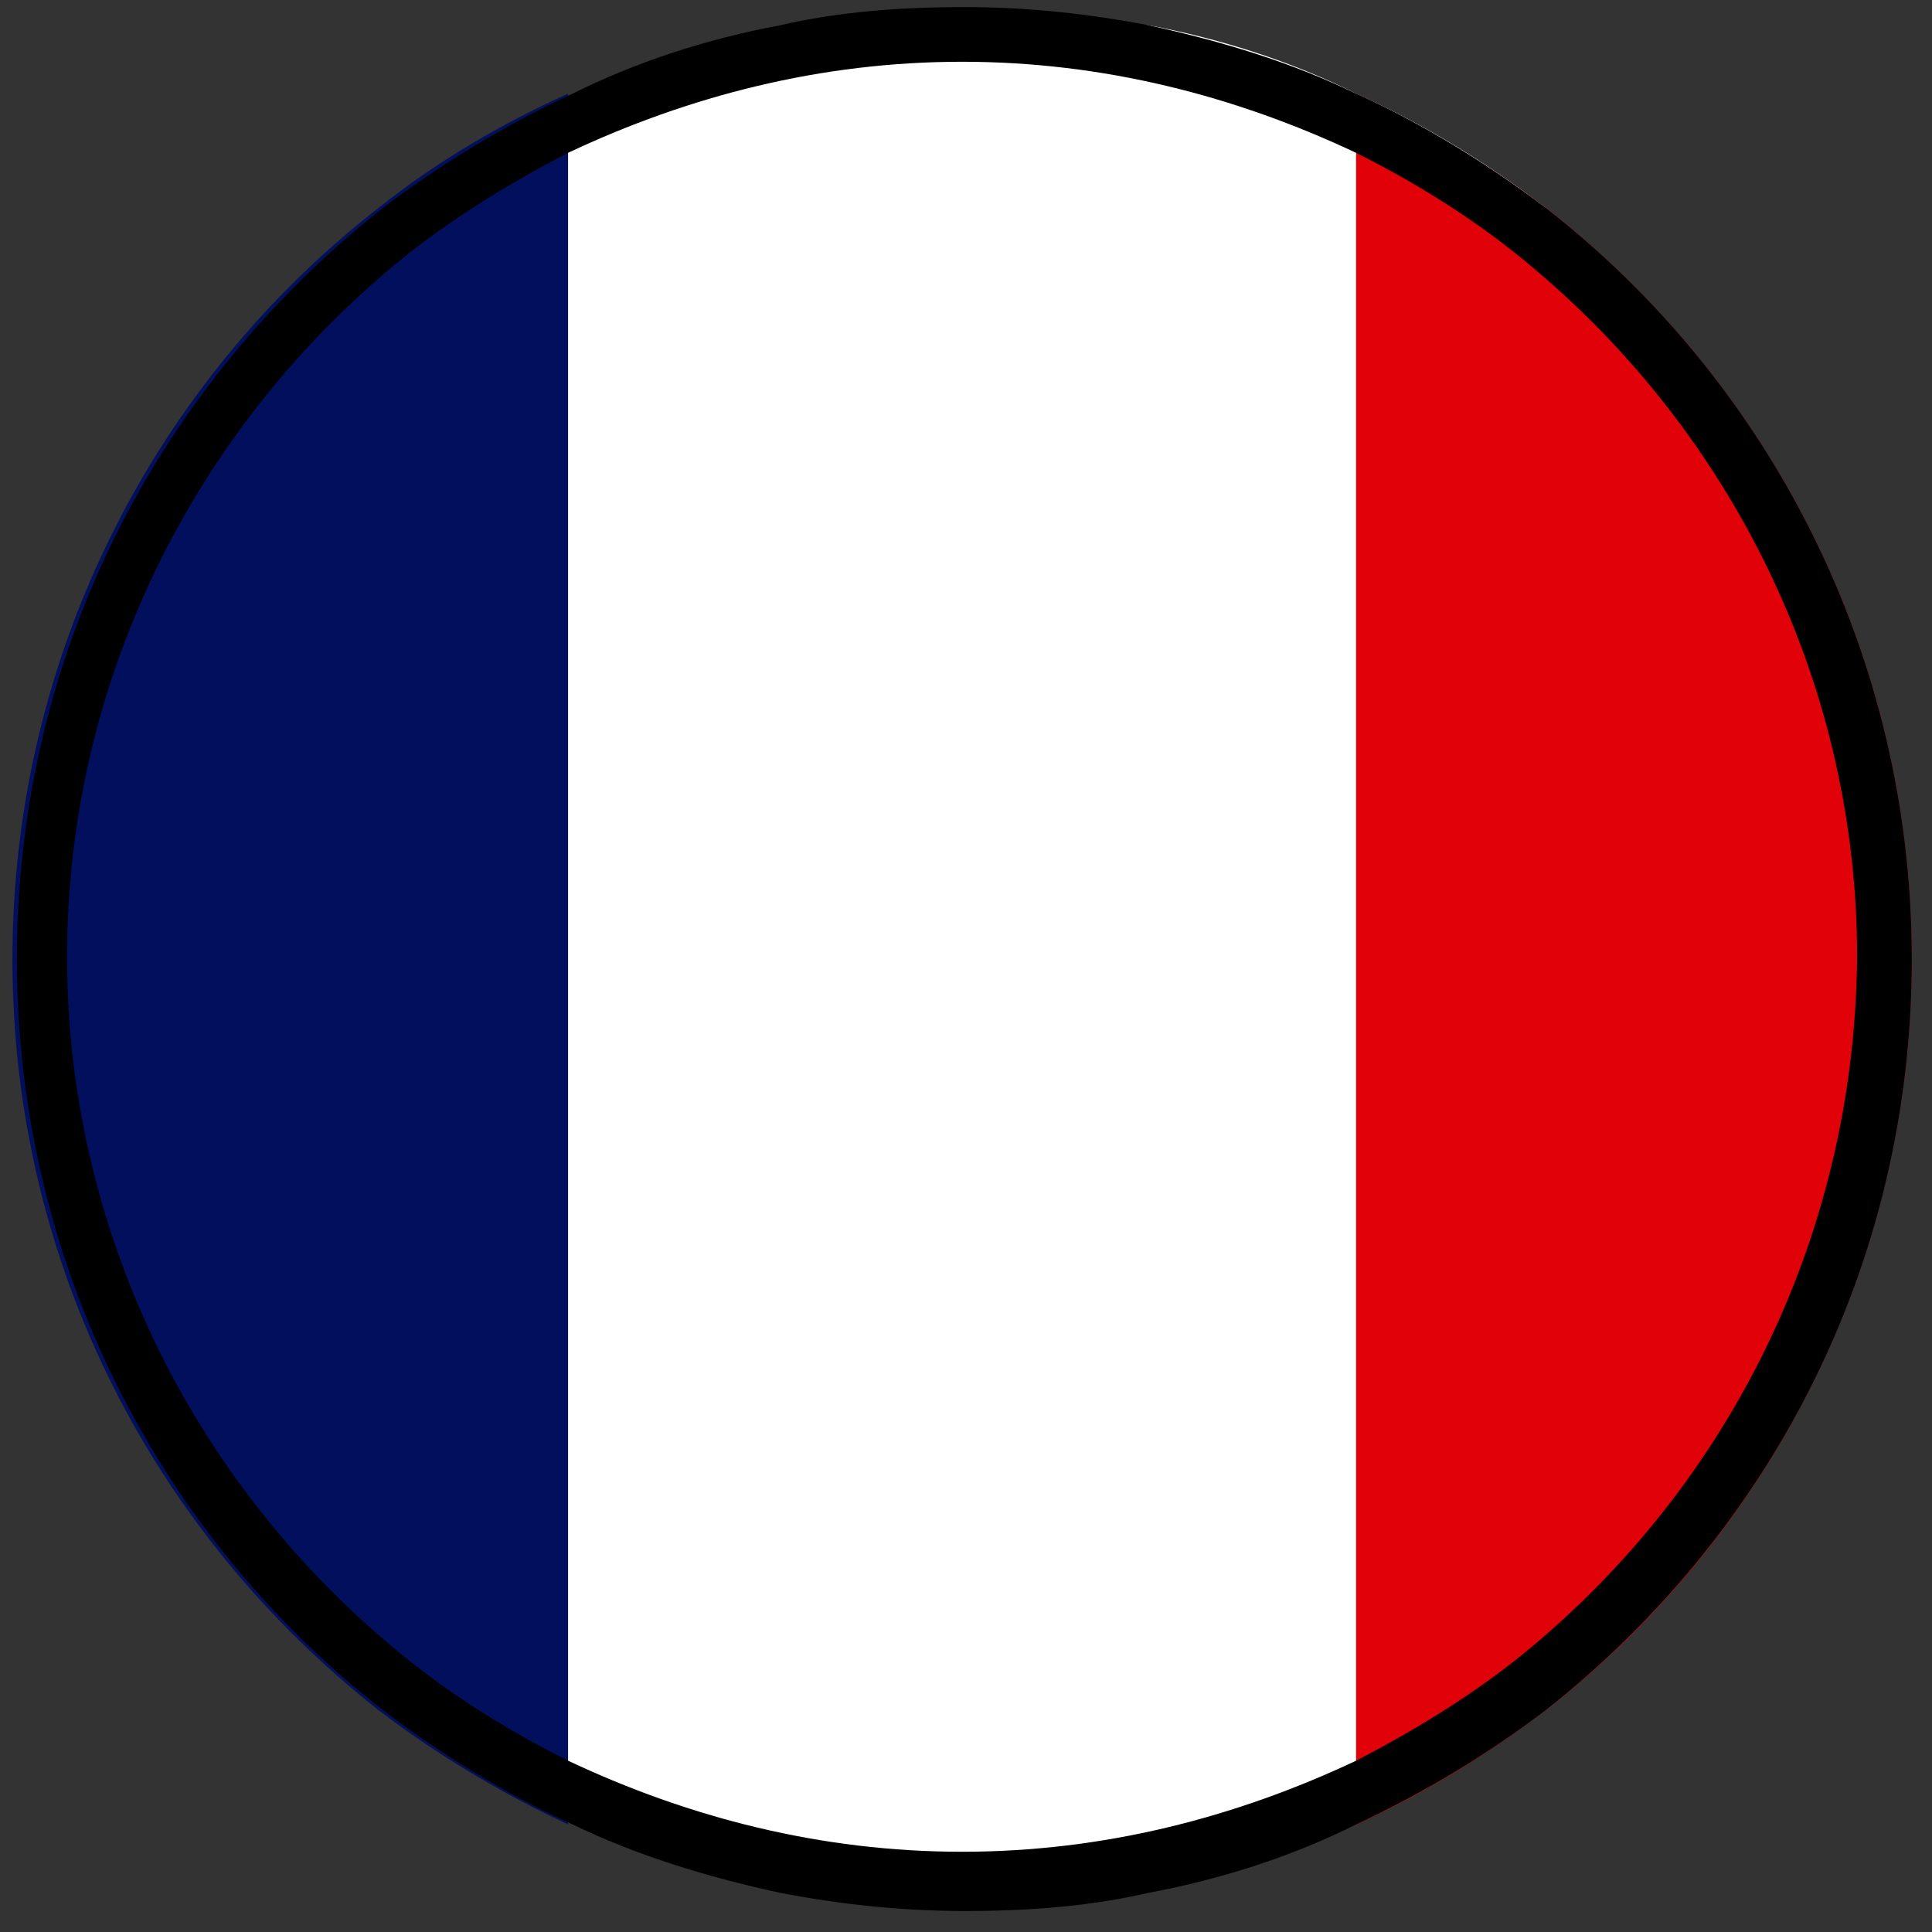
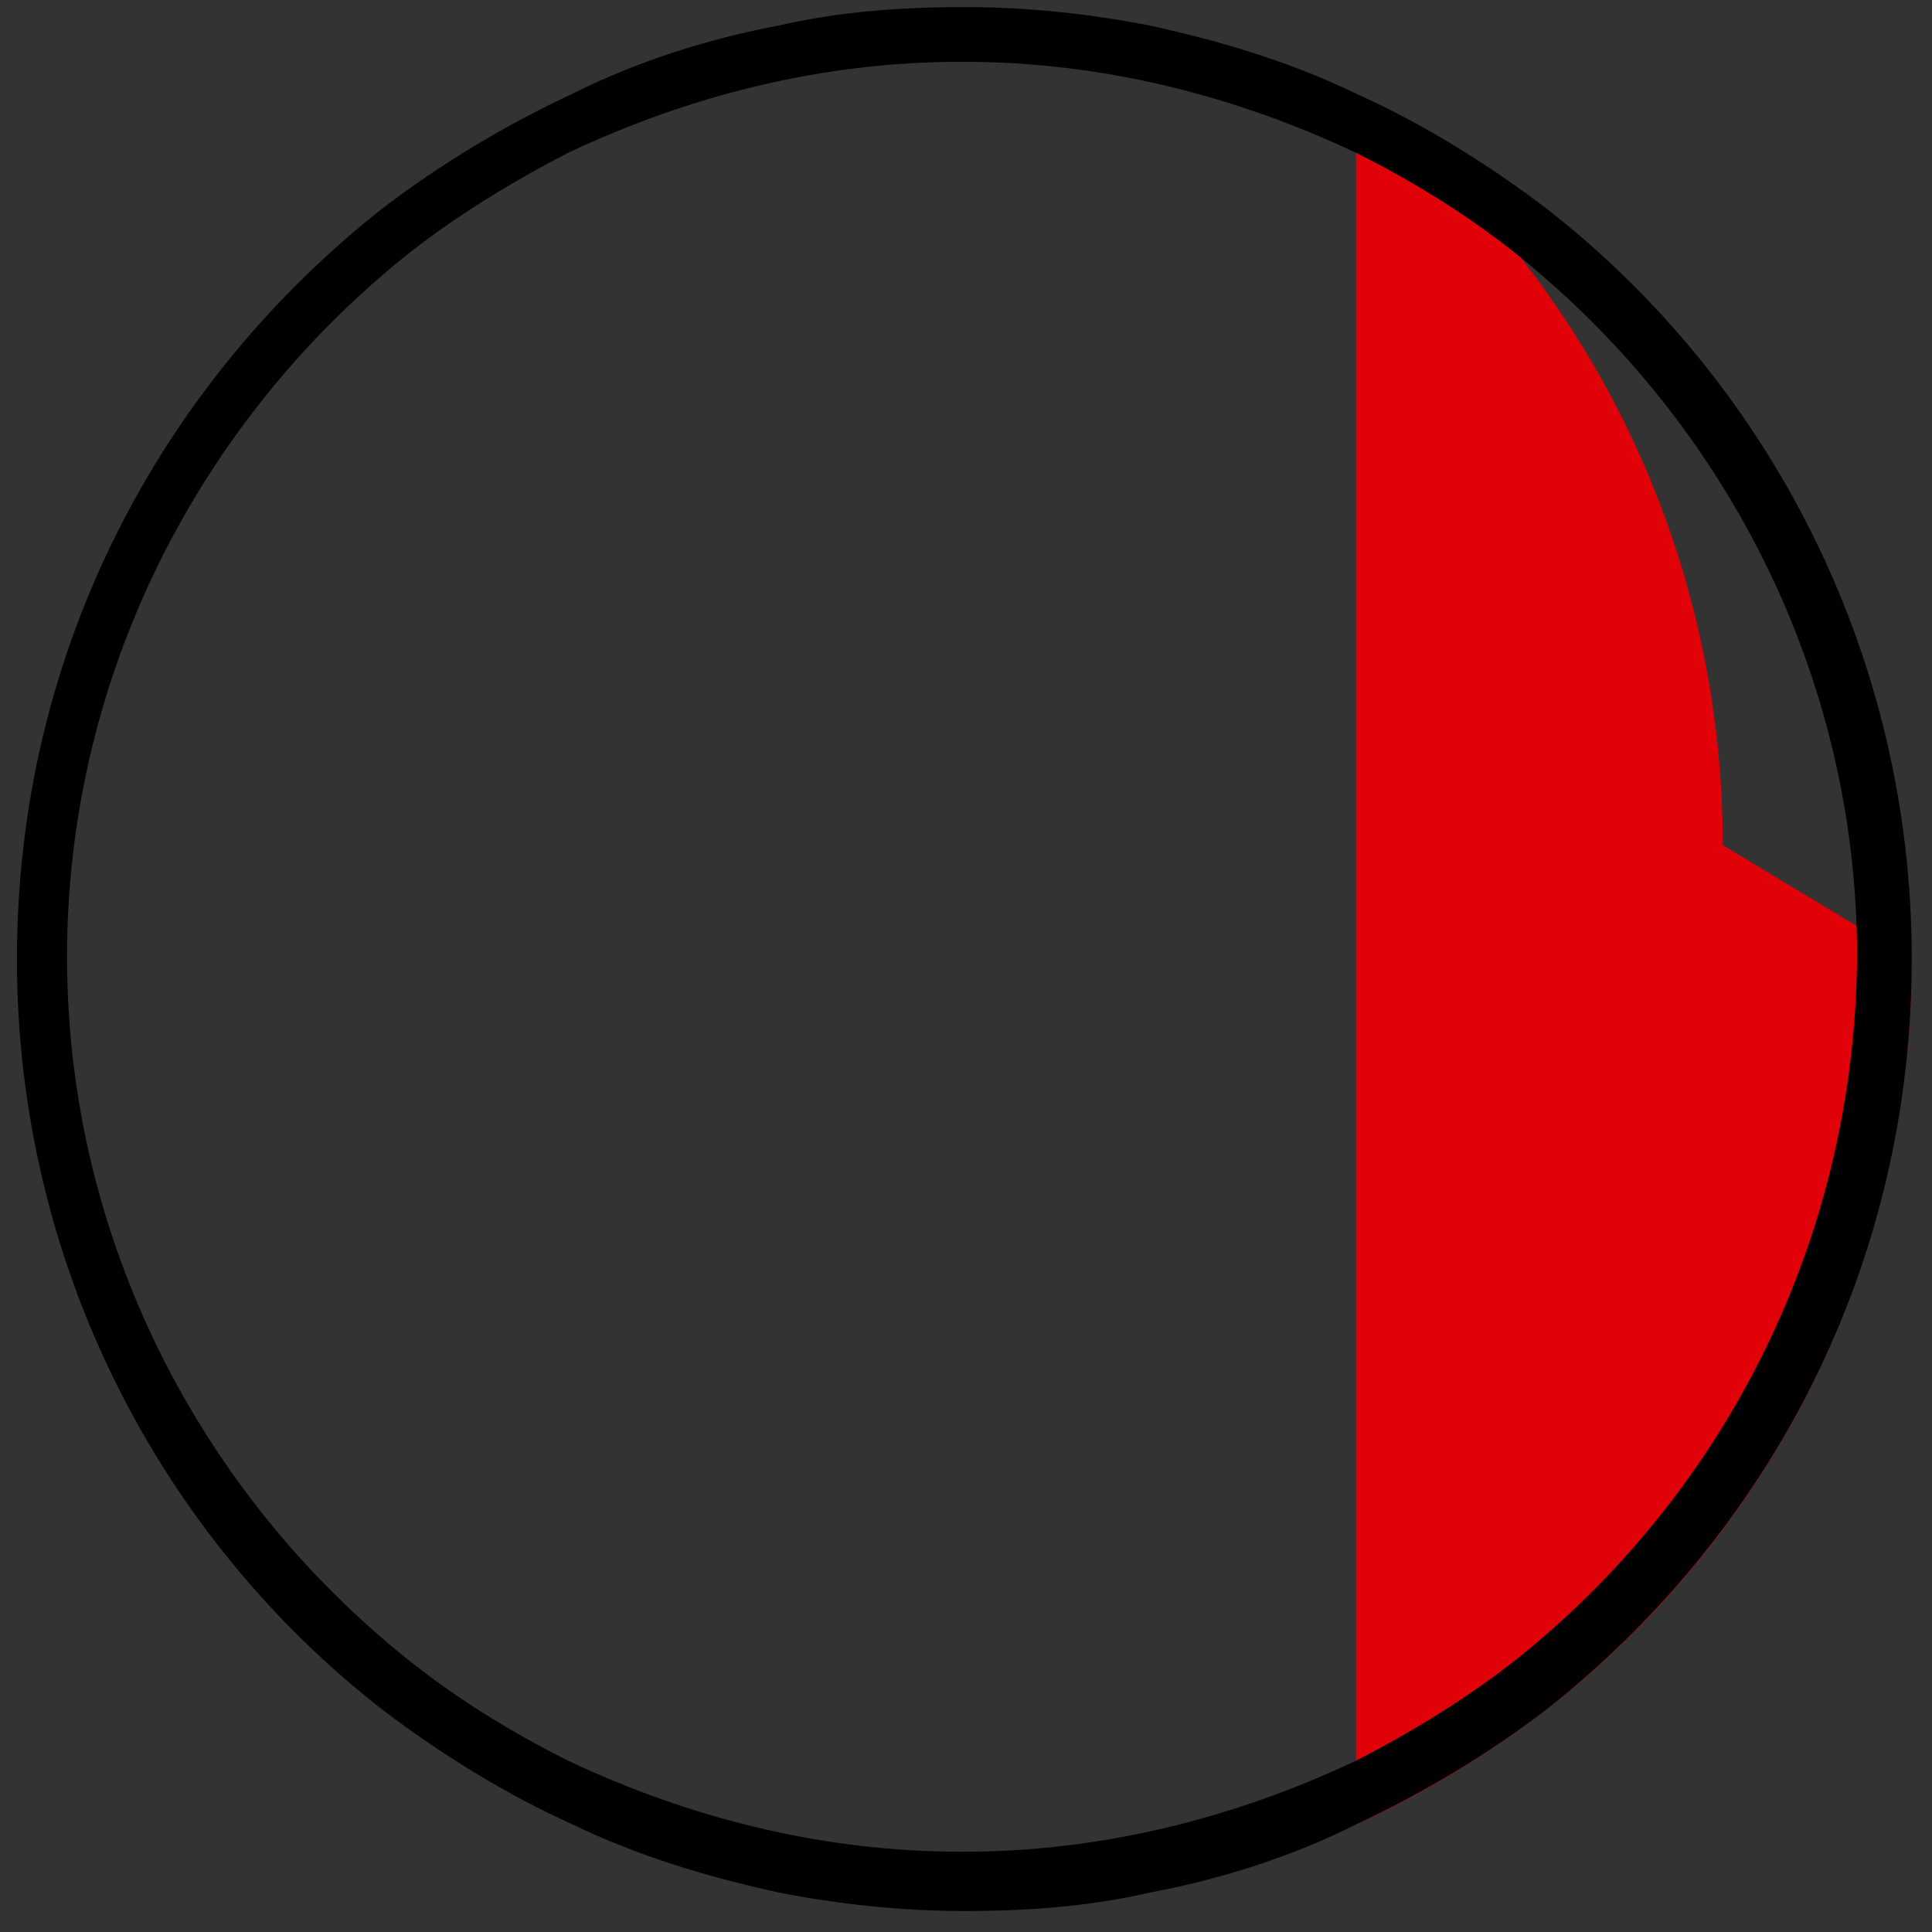
<svg xmlns="http://www.w3.org/2000/svg" width="100%" height="100%" viewBox="0 0 30 30" version="1.1" xml:space="preserve" style="fill-rule:evenodd;clip-rule:evenodd;stroke-linejoin:round;stroke-miterlimit:2;">
  <rect x="0" y="0" width="30" height="30" fill="#333333" stroke="none" />
-   <path d="M23.992,3.222l0,23.305c-0.884,0.671 -1.909,1.308 -2.935,1.768c-1.025,0.495 -2.086,0.813 -3.218,1.061l-5.693,0c-1.132,-0.213 -2.228,-0.566 -3.219,-1.061c-1.06,-0.495 -2.051,-1.097 -2.935,-1.768l0,-23.305c0.884,-0.672 1.91,-1.308 2.935,-1.768c1.026,-0.495 2.087,-0.813 3.219,-1.061l5.693,0c1.132,0.212 2.228,0.566 3.218,1.061c1.026,0.46 2.016,1.061 2.935,1.768Z" style="fill:#fff;fill-rule:nonzero;" />
-   <path d="M8.821,1.454l0,26.876c-1.061,-0.495 -2.051,-1.096 -2.935,-1.768c-3.465,-2.723 -5.693,-6.896 -5.693,-11.67c0,-4.739 2.228,-8.982 5.693,-11.67c0.884,-0.707 1.91,-1.308 2.935,-1.768Z" style="fill:#010f5c;fill-rule:nonzero;" />
-   <path d="M29.686,14.892c0,4.739 -2.228,8.982 -5.694,11.67c-0.884,0.672 -1.909,1.308 -2.935,1.768l0,-26.876c1.061,0.495 2.051,1.096 2.935,1.768c3.466,2.688 5.694,6.931 5.694,11.67Z" style="fill:#e10108;fill-rule:nonzero;" />
+   <path d="M29.686,14.892c0,4.739 -2.228,8.982 -5.694,11.67c-0.884,0.672 -1.909,1.308 -2.935,1.768l0,-26.876c3.466,2.688 5.694,6.931 5.694,11.67Z" style="fill:#e10108;fill-rule:nonzero;" />
  <path d="M23.992,3.222c-0.884,-0.672 -1.909,-1.308 -2.935,-1.768c-1.025,-0.495 -2.086,-0.813 -3.218,-1.061c-0.919,-0.177 -1.874,-0.283 -2.864,-0.283c-0.991,0 -1.945,0.071 -2.865,0.283c-1.131,0.212 -2.228,0.566 -3.218,1.061c-1.061,0.495 -2.051,1.096 -2.935,1.768c-3.466,2.723 -5.694,6.896 -5.694,11.67c0,4.739 2.228,8.982 5.694,11.67c0.884,0.672 1.91,1.308 2.935,1.768c1.026,0.495 2.087,0.813 3.218,1.061c0.92,0.177 1.874,0.283 2.865,0.283c0.99,0 1.945,-0.071 2.864,-0.283c1.132,-0.212 2.228,-0.566 3.218,-1.061c1.061,-0.495 2.051,-1.096 2.935,-1.768c3.466,-2.723 5.694,-6.896 5.694,-11.67c0,-4.739 -2.228,-8.982 -5.694,-11.67Zm0,22.173c-0.884,0.778 -1.909,1.414 -2.935,1.945c-1.874,0.884 -3.925,1.414 -6.118,1.414c-2.192,0 -4.243,-0.53 -6.118,-1.414c-1.061,-0.531 -2.051,-1.167 -2.935,-1.945c-2.935,-2.546 -4.845,-6.33 -4.845,-10.538c0,-4.209 1.91,-7.992 4.845,-10.539c0.884,-0.778 1.91,-1.414 2.935,-1.945c1.875,-0.884 3.926,-1.414 6.118,-1.414c2.193,0 4.244,0.53 6.118,1.414c1.061,0.531 2.051,1.167 2.935,1.945c2.935,2.547 4.845,6.33 4.845,10.539c-0.035,4.243 -1.91,7.992 -4.845,10.538Z" style="fill-rule:nonzero;" />
</svg>